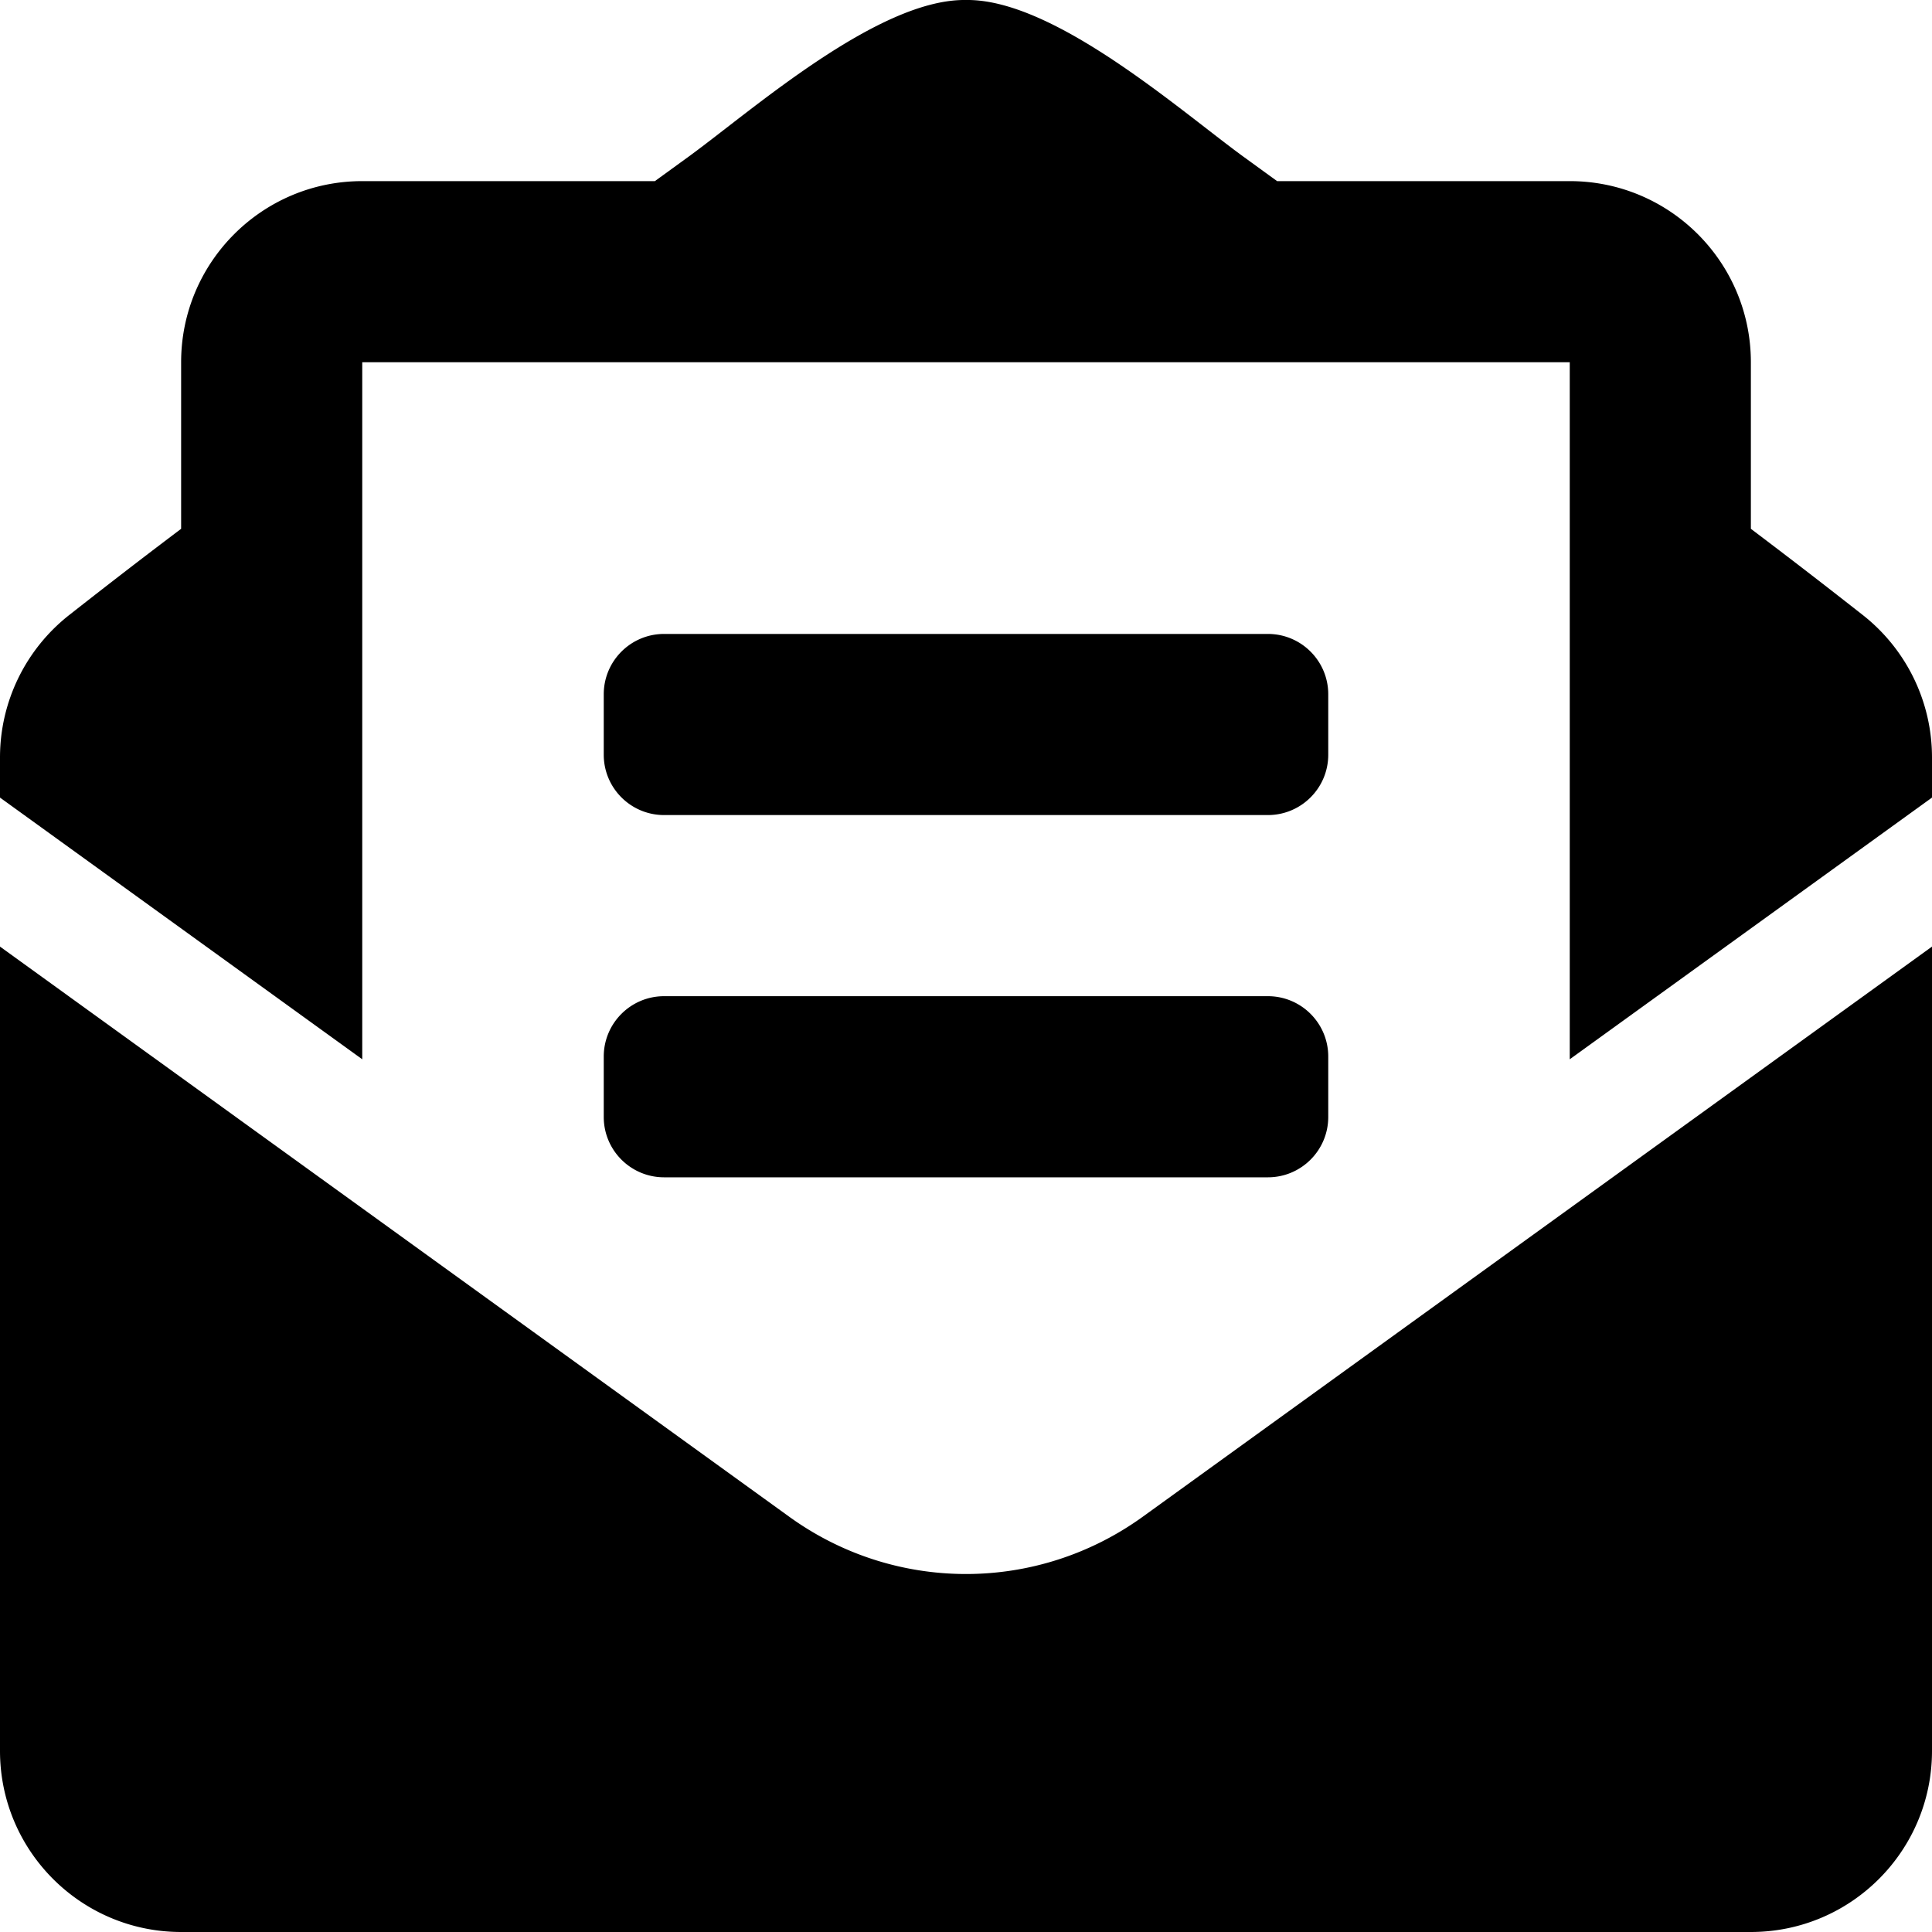
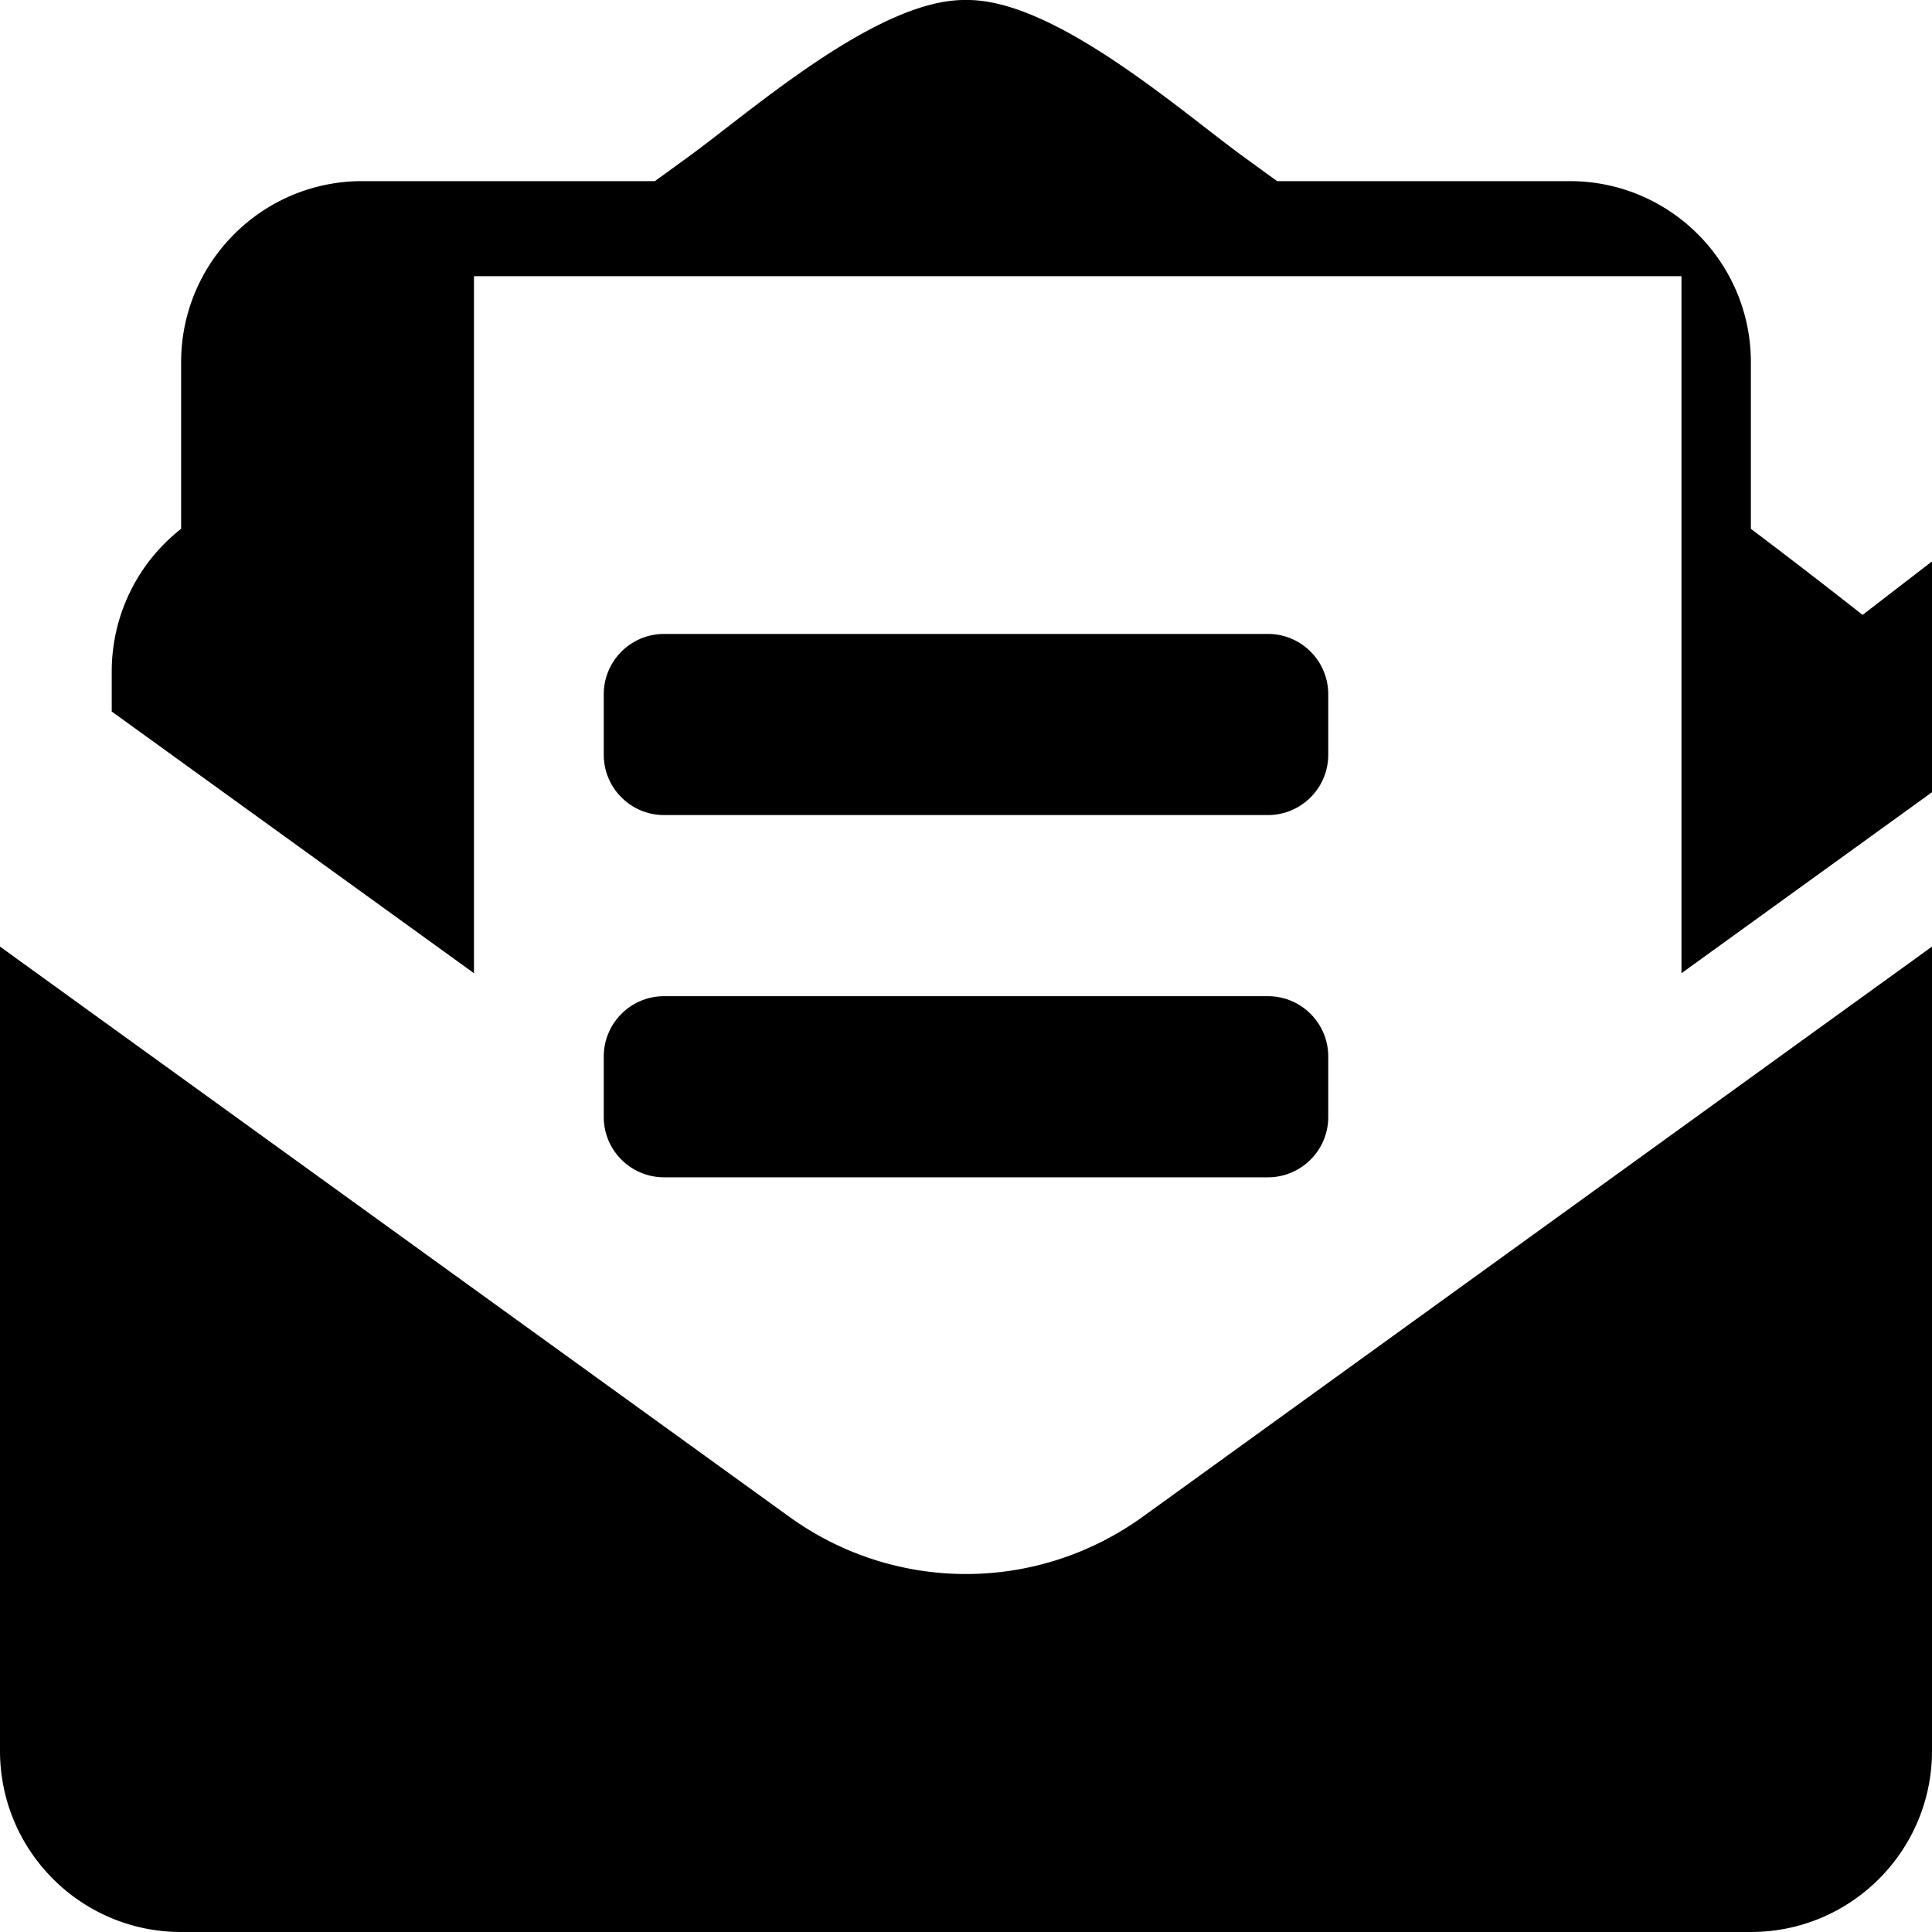
<svg xmlns="http://www.w3.org/2000/svg" viewBox="0 0 512 512">
-   <path d="m176 216h160c8.84 0 16-7.16 16-16v-16c0-8.84-7.16-16-16-16h-160c-8.84 0-16 7.16-16 16v16c0 8.84 7.16 16 16 16zm-16 80c0 8.84 7.16 16 16 16h160c8.84 0 16-7.16 16-16v-16c0-8.84-7.16-16-16-16h-160c-8.84 0-16 7.16-16 16zm96 121.13c-16.42 0-32.84-5.06-46.86-15.19l-209.14-151.08v213.14c0 26.51 21.49 48 48 48h416c26.51 0 48-21.49 48-48v-213.14l-209.14 151.08c-14.02 10.12-30.44 15.19-46.86 15.19zm237.61-254.18c-8.85-6.94-17.24-13.47-29.61-22.81v-44.14c0-26.51-21.49-48-48-48h-77.55c-3.04-2.2-5.87-4.26-9.04-6.56-16.81-12.27-50.21-41.79-73.41-41.44-23.2-.35-56.59 29.17-73.41 41.44-3.17 2.3-6 4.36-9.04 6.56h-77.55c-26.51 0-48 21.49-48 48v44.14c-12.37 9.33-20.76 15.87-29.61 22.81a47.995 47.995 0 0 0 -18.39 37.77v10.65l96 69.35v-184.72h320v184.72l96-69.35v-10.65c0-14.74-6.78-28.67-18.39-37.77z" />
+   <path d="m176 216h160c8.84 0 16-7.16 16-16v-16c0-8.84-7.16-16-16-16h-160c-8.84 0-16 7.16-16 16v16c0 8.84 7.16 16 16 16zm-16 80c0 8.84 7.16 16 16 16h160c8.84 0 16-7.16 16-16v-16c0-8.84-7.16-16-16-16h-160c-8.84 0-16 7.16-16 16zm96 121.13c-16.42 0-32.84-5.06-46.86-15.19l-209.14-151.08v213.14c0 26.51 21.49 48 48 48h416c26.51 0 48-21.49 48-48v-213.14l-209.14 151.08c-14.02 10.12-30.44 15.19-46.86 15.19zm237.61-254.18c-8.85-6.94-17.24-13.47-29.61-22.81v-44.14c0-26.51-21.49-48-48-48h-77.55c-3.04-2.2-5.87-4.26-9.04-6.56-16.81-12.27-50.21-41.79-73.41-41.44-23.2-.35-56.59 29.17-73.41 41.44-3.17 2.3-6 4.36-9.04 6.56h-77.55c-26.51 0-48 21.49-48 48v44.14a47.995 47.995 0 0 0 -18.39 37.77v10.65l96 69.35v-184.72h320v184.72l96-69.35v-10.65c0-14.74-6.78-28.67-18.39-37.77z" />
</svg>